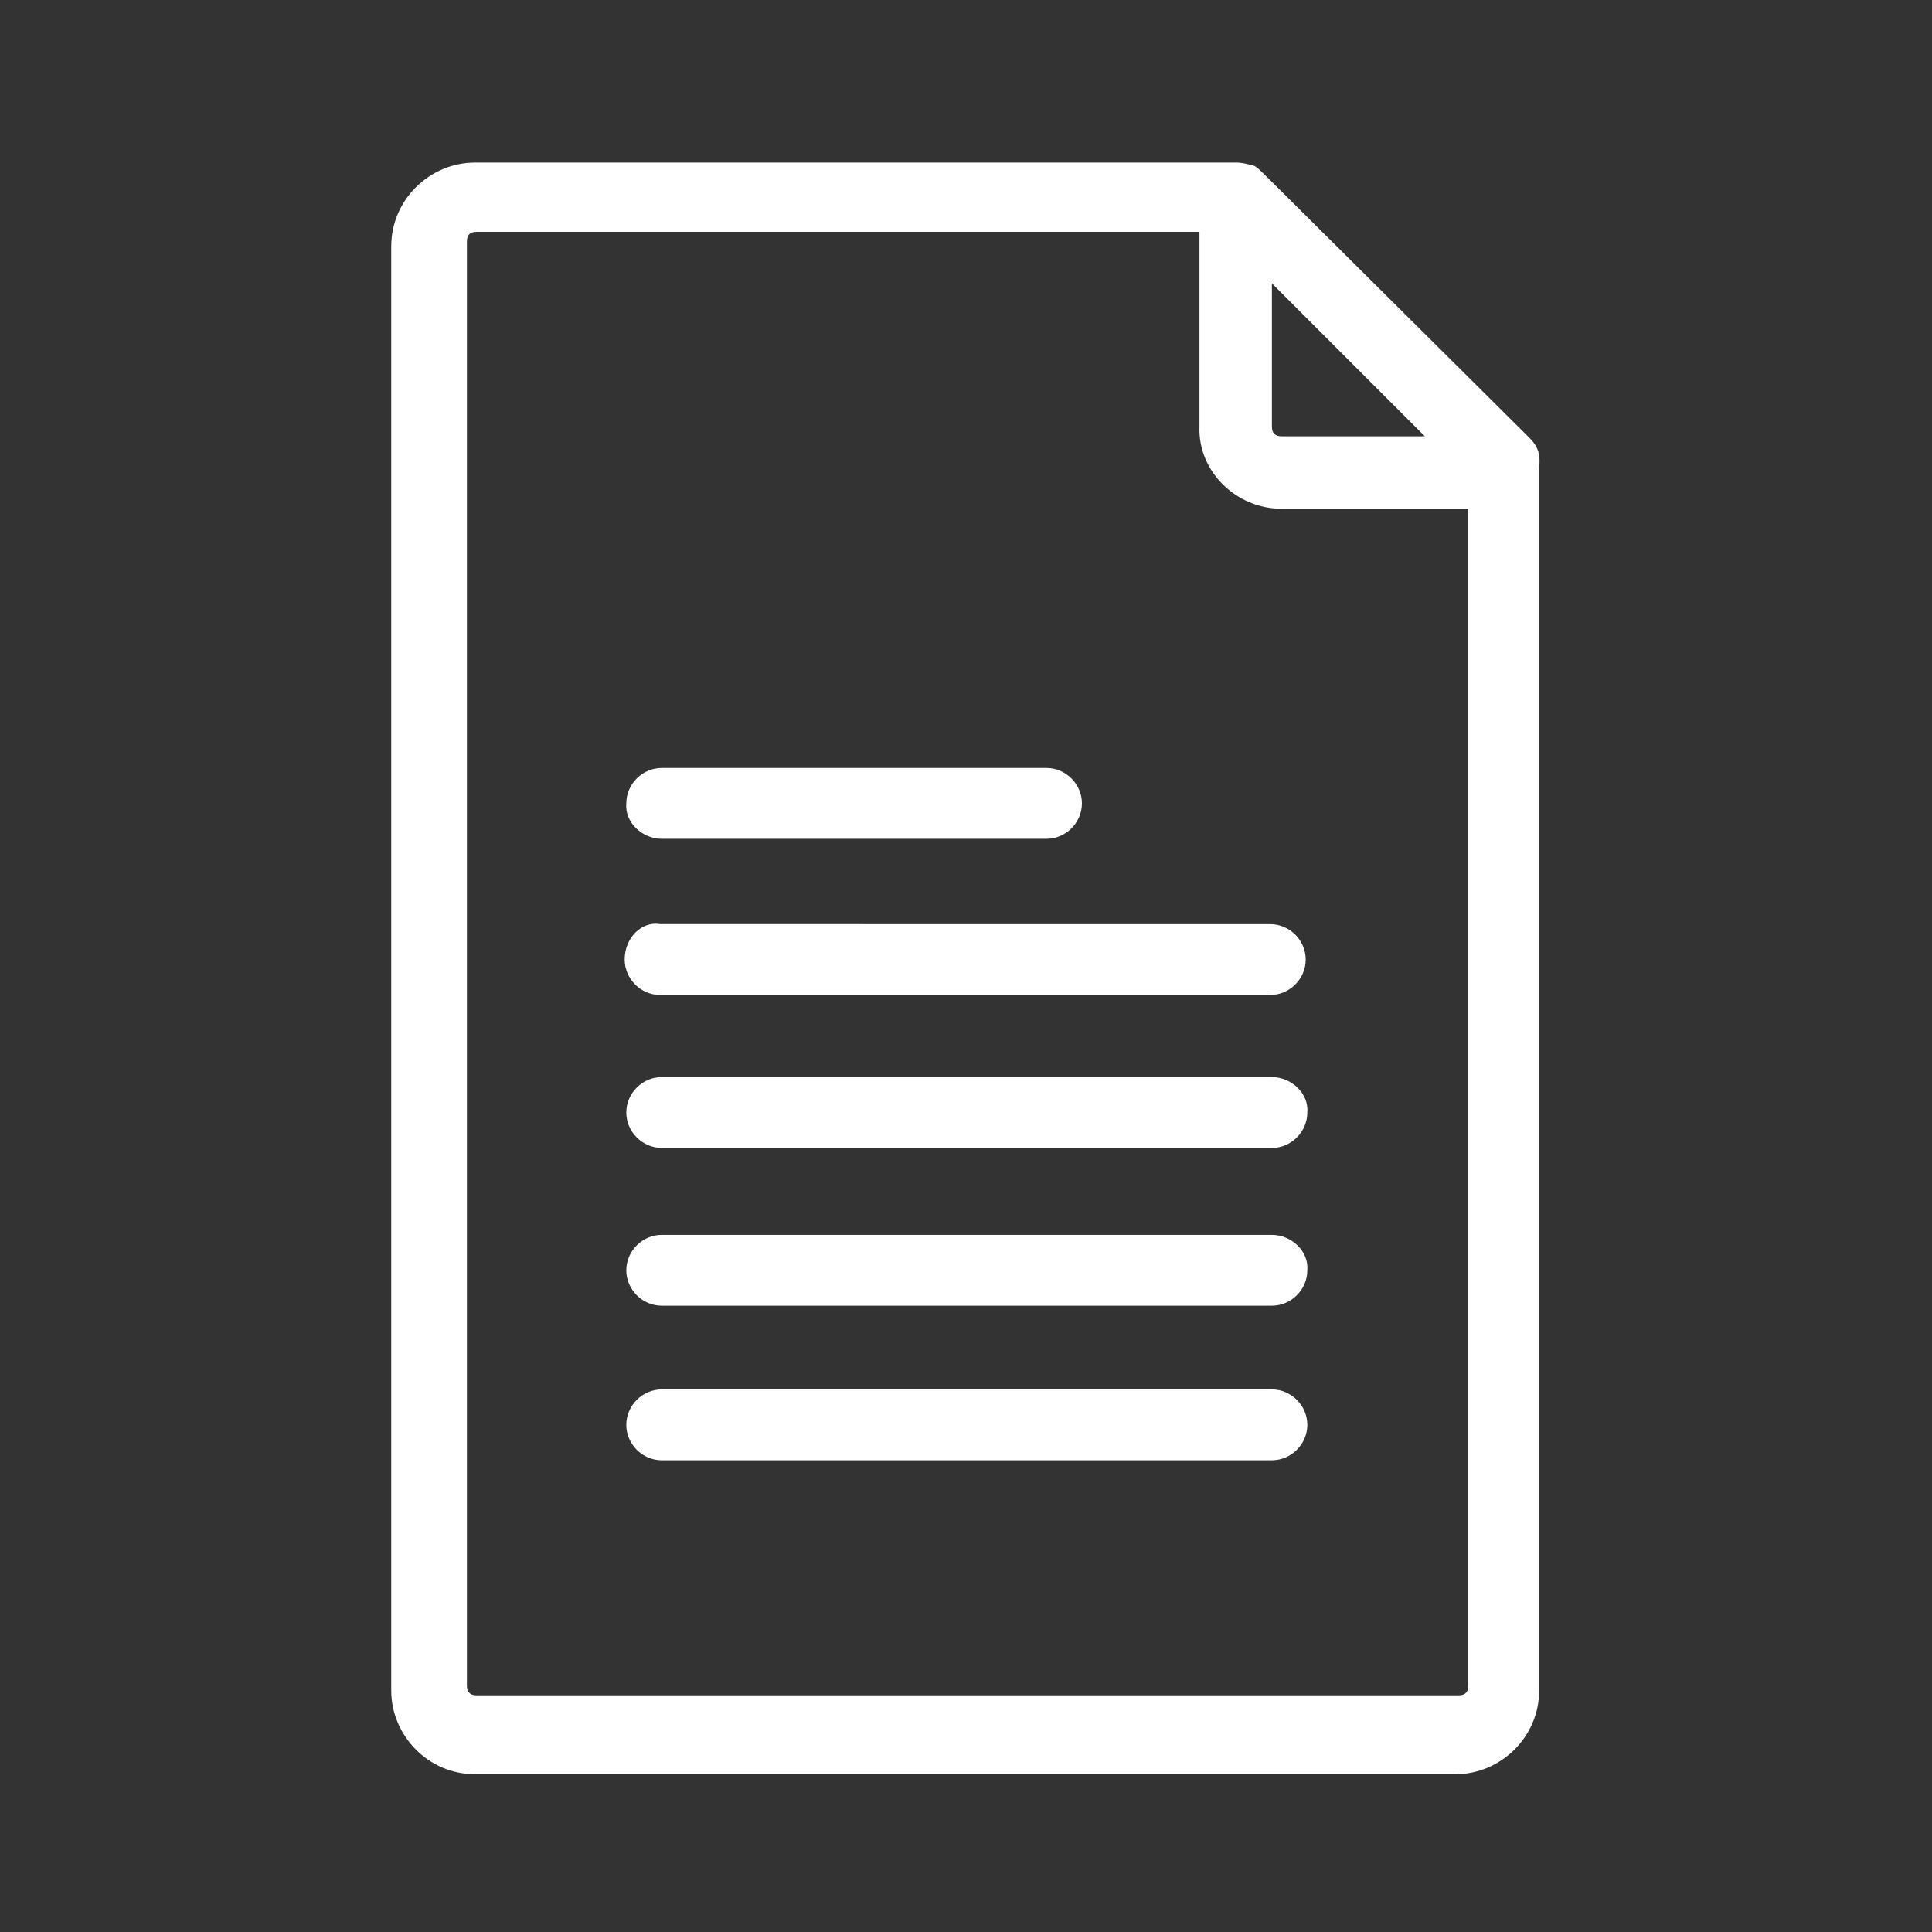
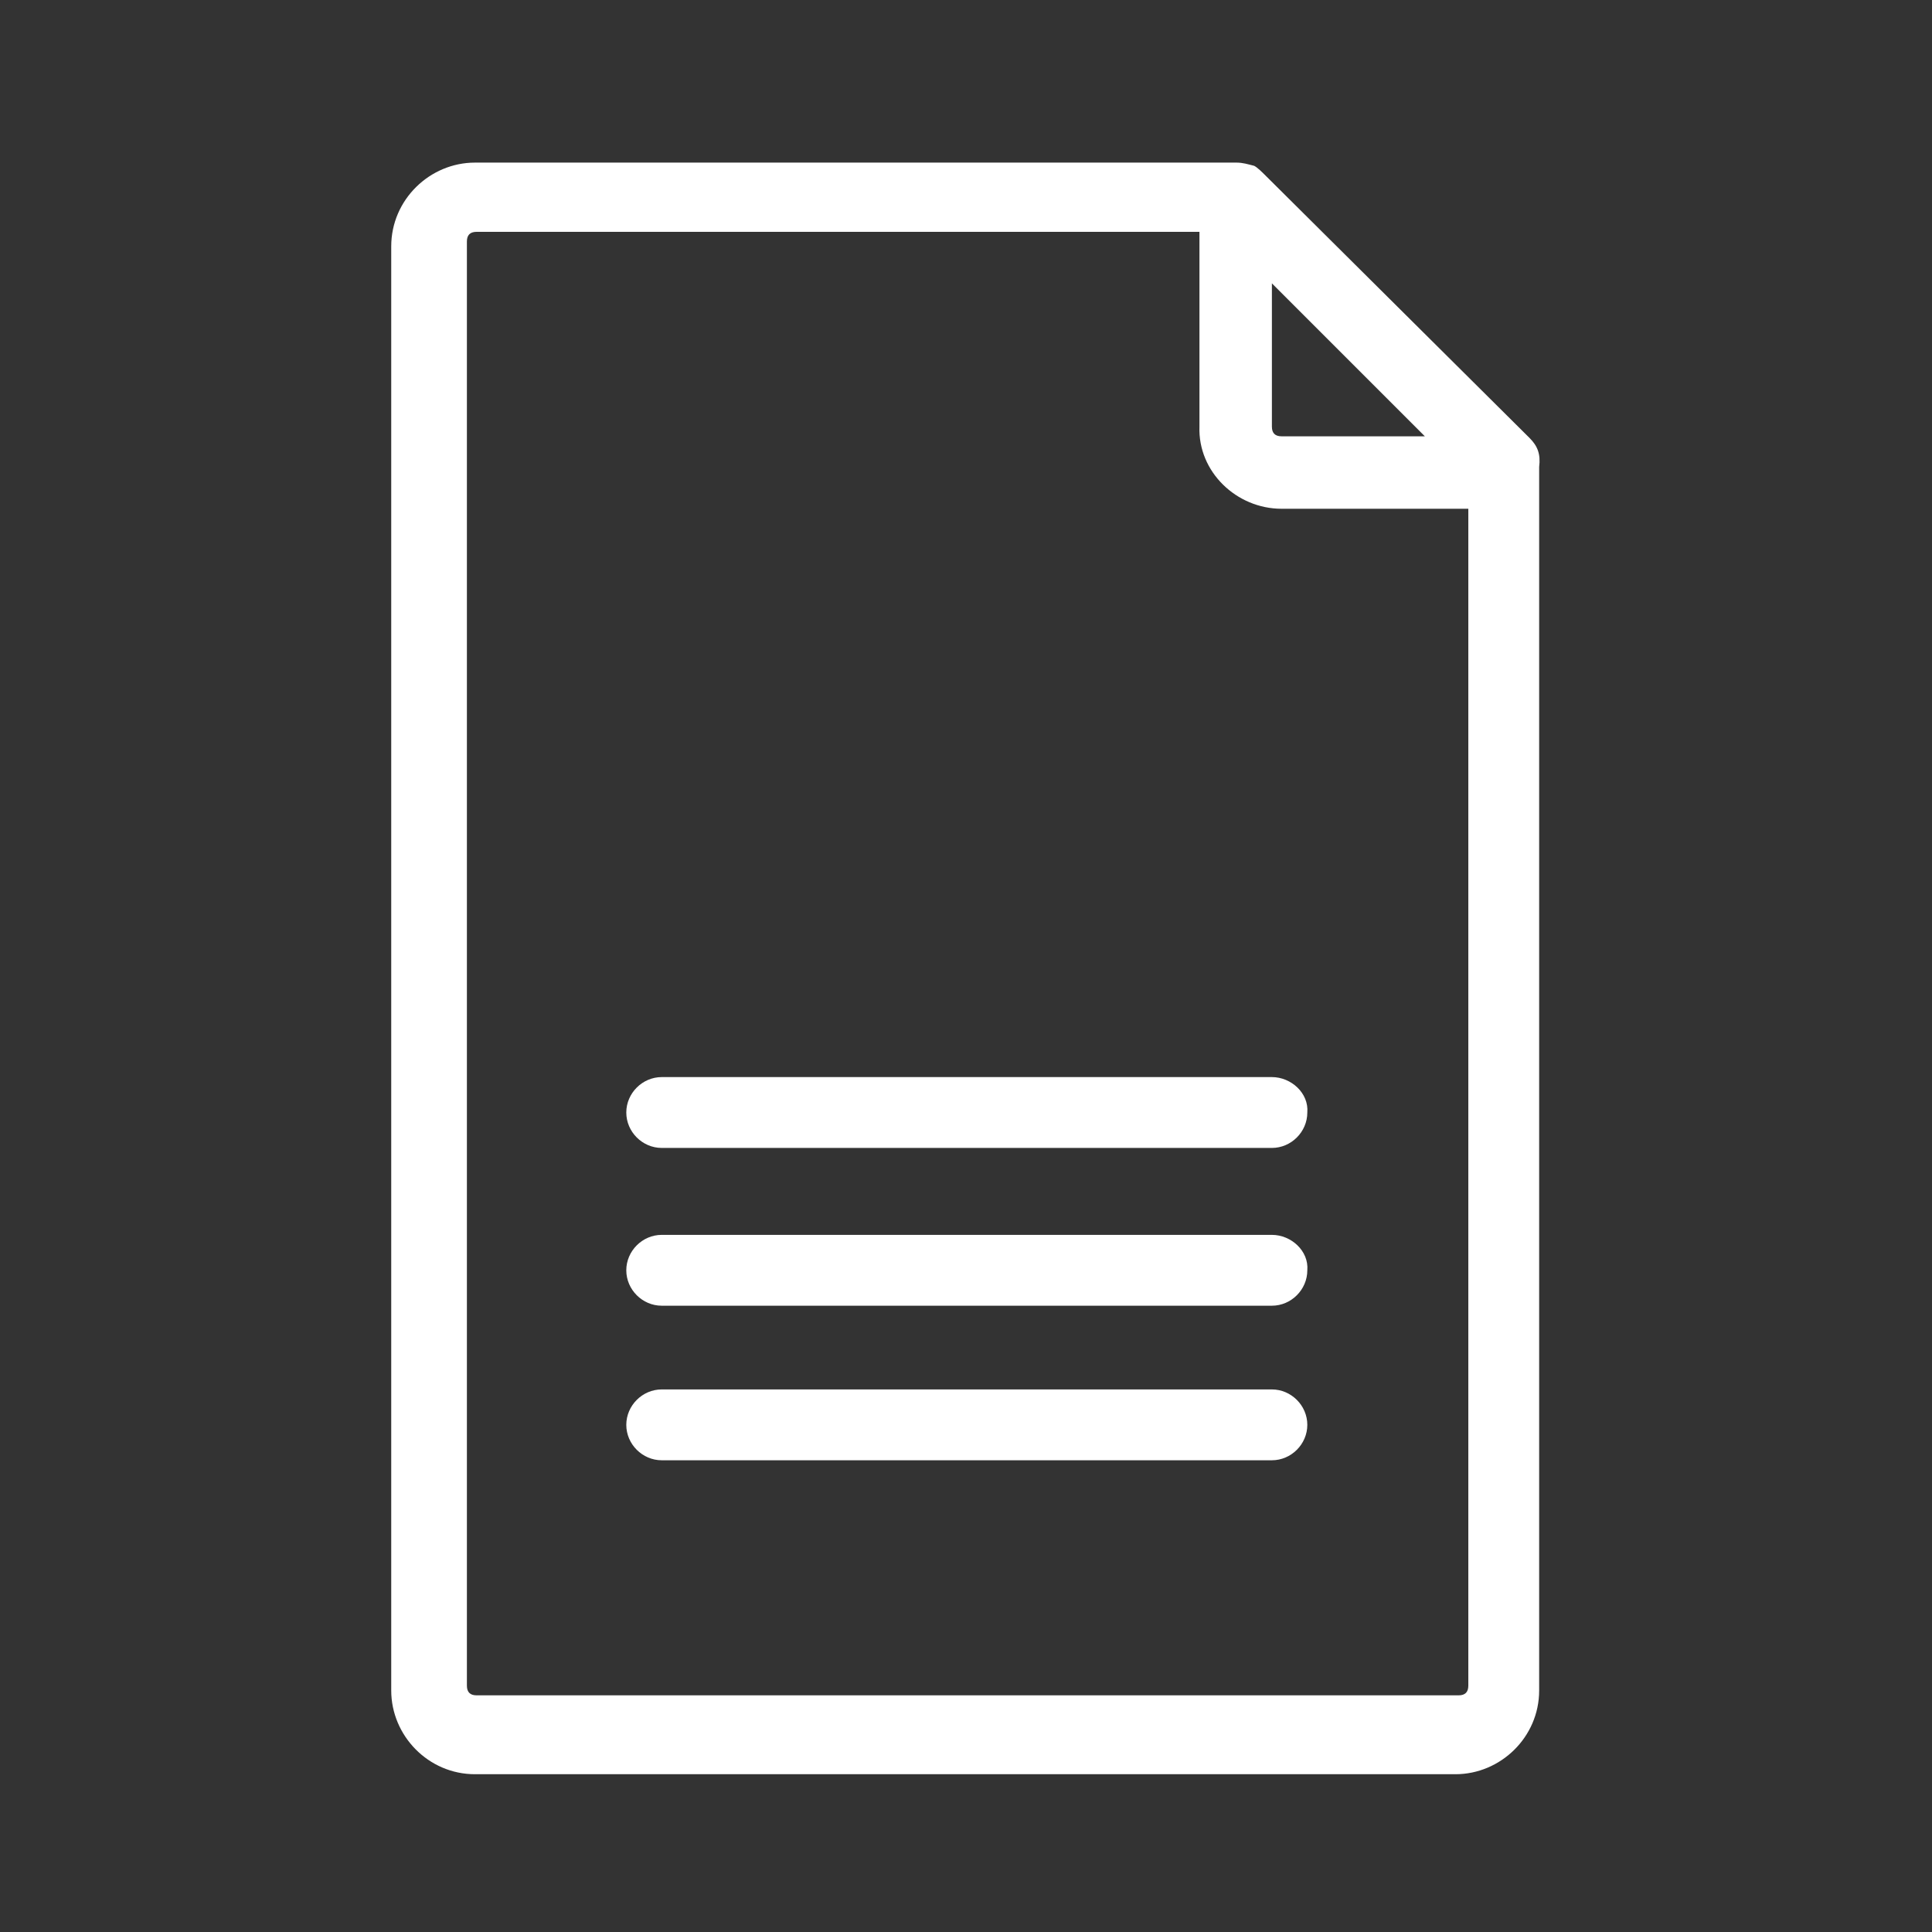
<svg xmlns="http://www.w3.org/2000/svg" version="1.1" id="レイヤー_1" x="0px" y="0px" width="120px" height="120px" viewBox="0 0 120 120" style="enable-background:new 0 0 120 120;" xml:space="preserve">
  <rect x="0" y="0" width="120" height="120" fill="#333333" stroke="none" />
  <style type="text/css">
	.st0{fill:#FFFFFF;}
</style>
  <path class="st0" d="M95,27.2L78.6,10.9c-0.2-0.2-0.5-0.5-0.7-0.6c-0.4-0.1-0.7-0.2-1.1-0.2H29.5c-2.8,0-5.2,2.3-5.2,5.2V105  c0,2.8,2.3,5.2,5.2,5.2h60.9c2.8,0,5.2-2.3,5.2-5.2V29C95.7,28.2,95.5,27.7,95,27.2z M79.6,31.6h11.6v73.1c0,0.4-0.2,0.6-0.6,0.6  h-61c-0.4,0-0.6-0.2-0.6-0.6V15c0-0.4,0.2-0.6,0.6-0.6h44.9v12.1C74.4,29.3,76.8,31.6,79.6,31.6z M79,26.5v-8.9l9.5,9.5h-8.9  C79.2,27.1,79,26.9,79,26.5z" />
-   <path class="st0" d="M41.1,52.1H65c1.2,0,2.2-1,2.2-2.2s-1-2.2-2.2-2.2H41.1c-1.2,0-2.2,1-2.2,2.2C38.8,51.1,39.9,52.1,41.1,52.1z" />
-   <path class="st0" d="M38.8,59.6c0,1.2,1,2.2,2.2,2.2h37.9c1.2,0,2.2-1,2.2-2.2s-1-2.2-2.2-2.2H41C39.9,57.2,38.8,58.2,38.8,59.6z" />
  <path class="st0" d="M79,66.9H41.1c-1.2,0-2.2,1-2.2,2.2s1,2.2,2.2,2.2H79c1.2,0,2.2-1,2.2-2.2C81.3,67.9,80.2,66.9,79,66.9z" />
  <path class="st0" d="M79,76.7H41.1c-1.2,0-2.2,1-2.2,2.2s1,2.2,2.2,2.2H79c1.2,0,2.2-1,2.2-2.2C81.3,77.7,80.2,76.7,79,76.7z" />
  <path class="st0" d="M79,86.3H41.1c-1.2,0-2.2,1-2.2,2.2s1,2.2,2.2,2.2H79c1.2,0,2.2-1,2.2-2.2S80.2,86.3,79,86.3z" />
</svg>